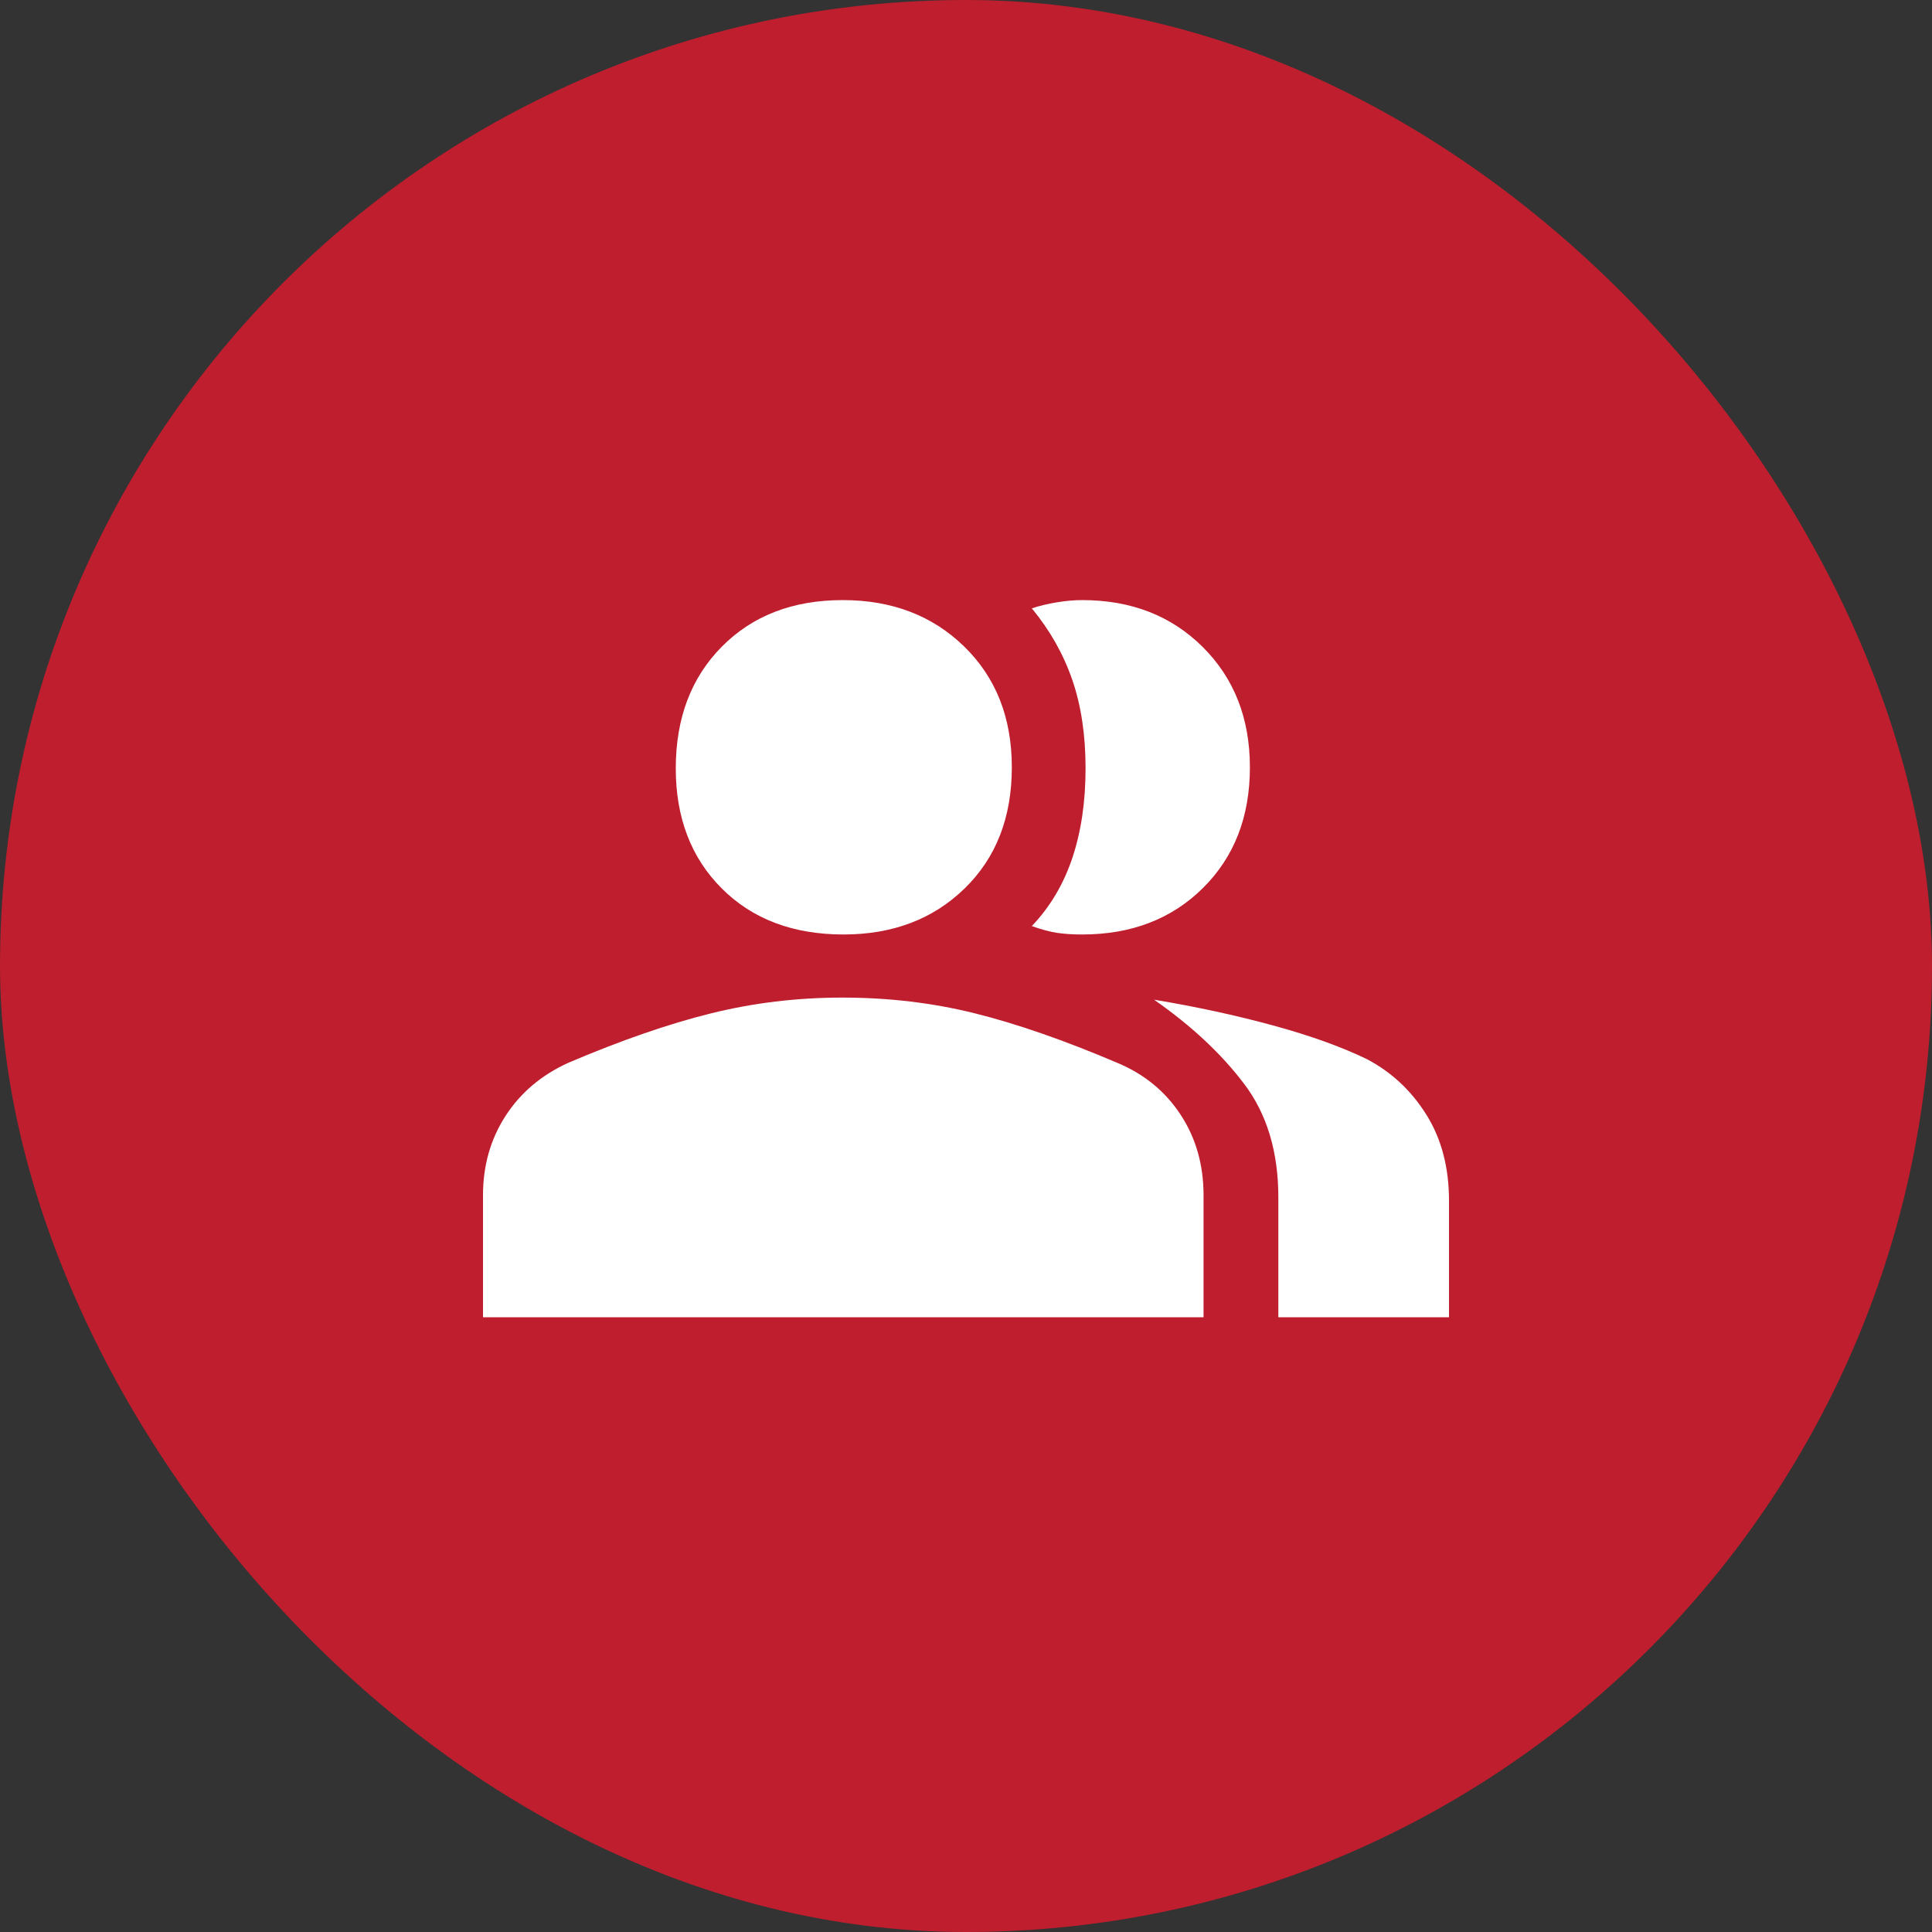
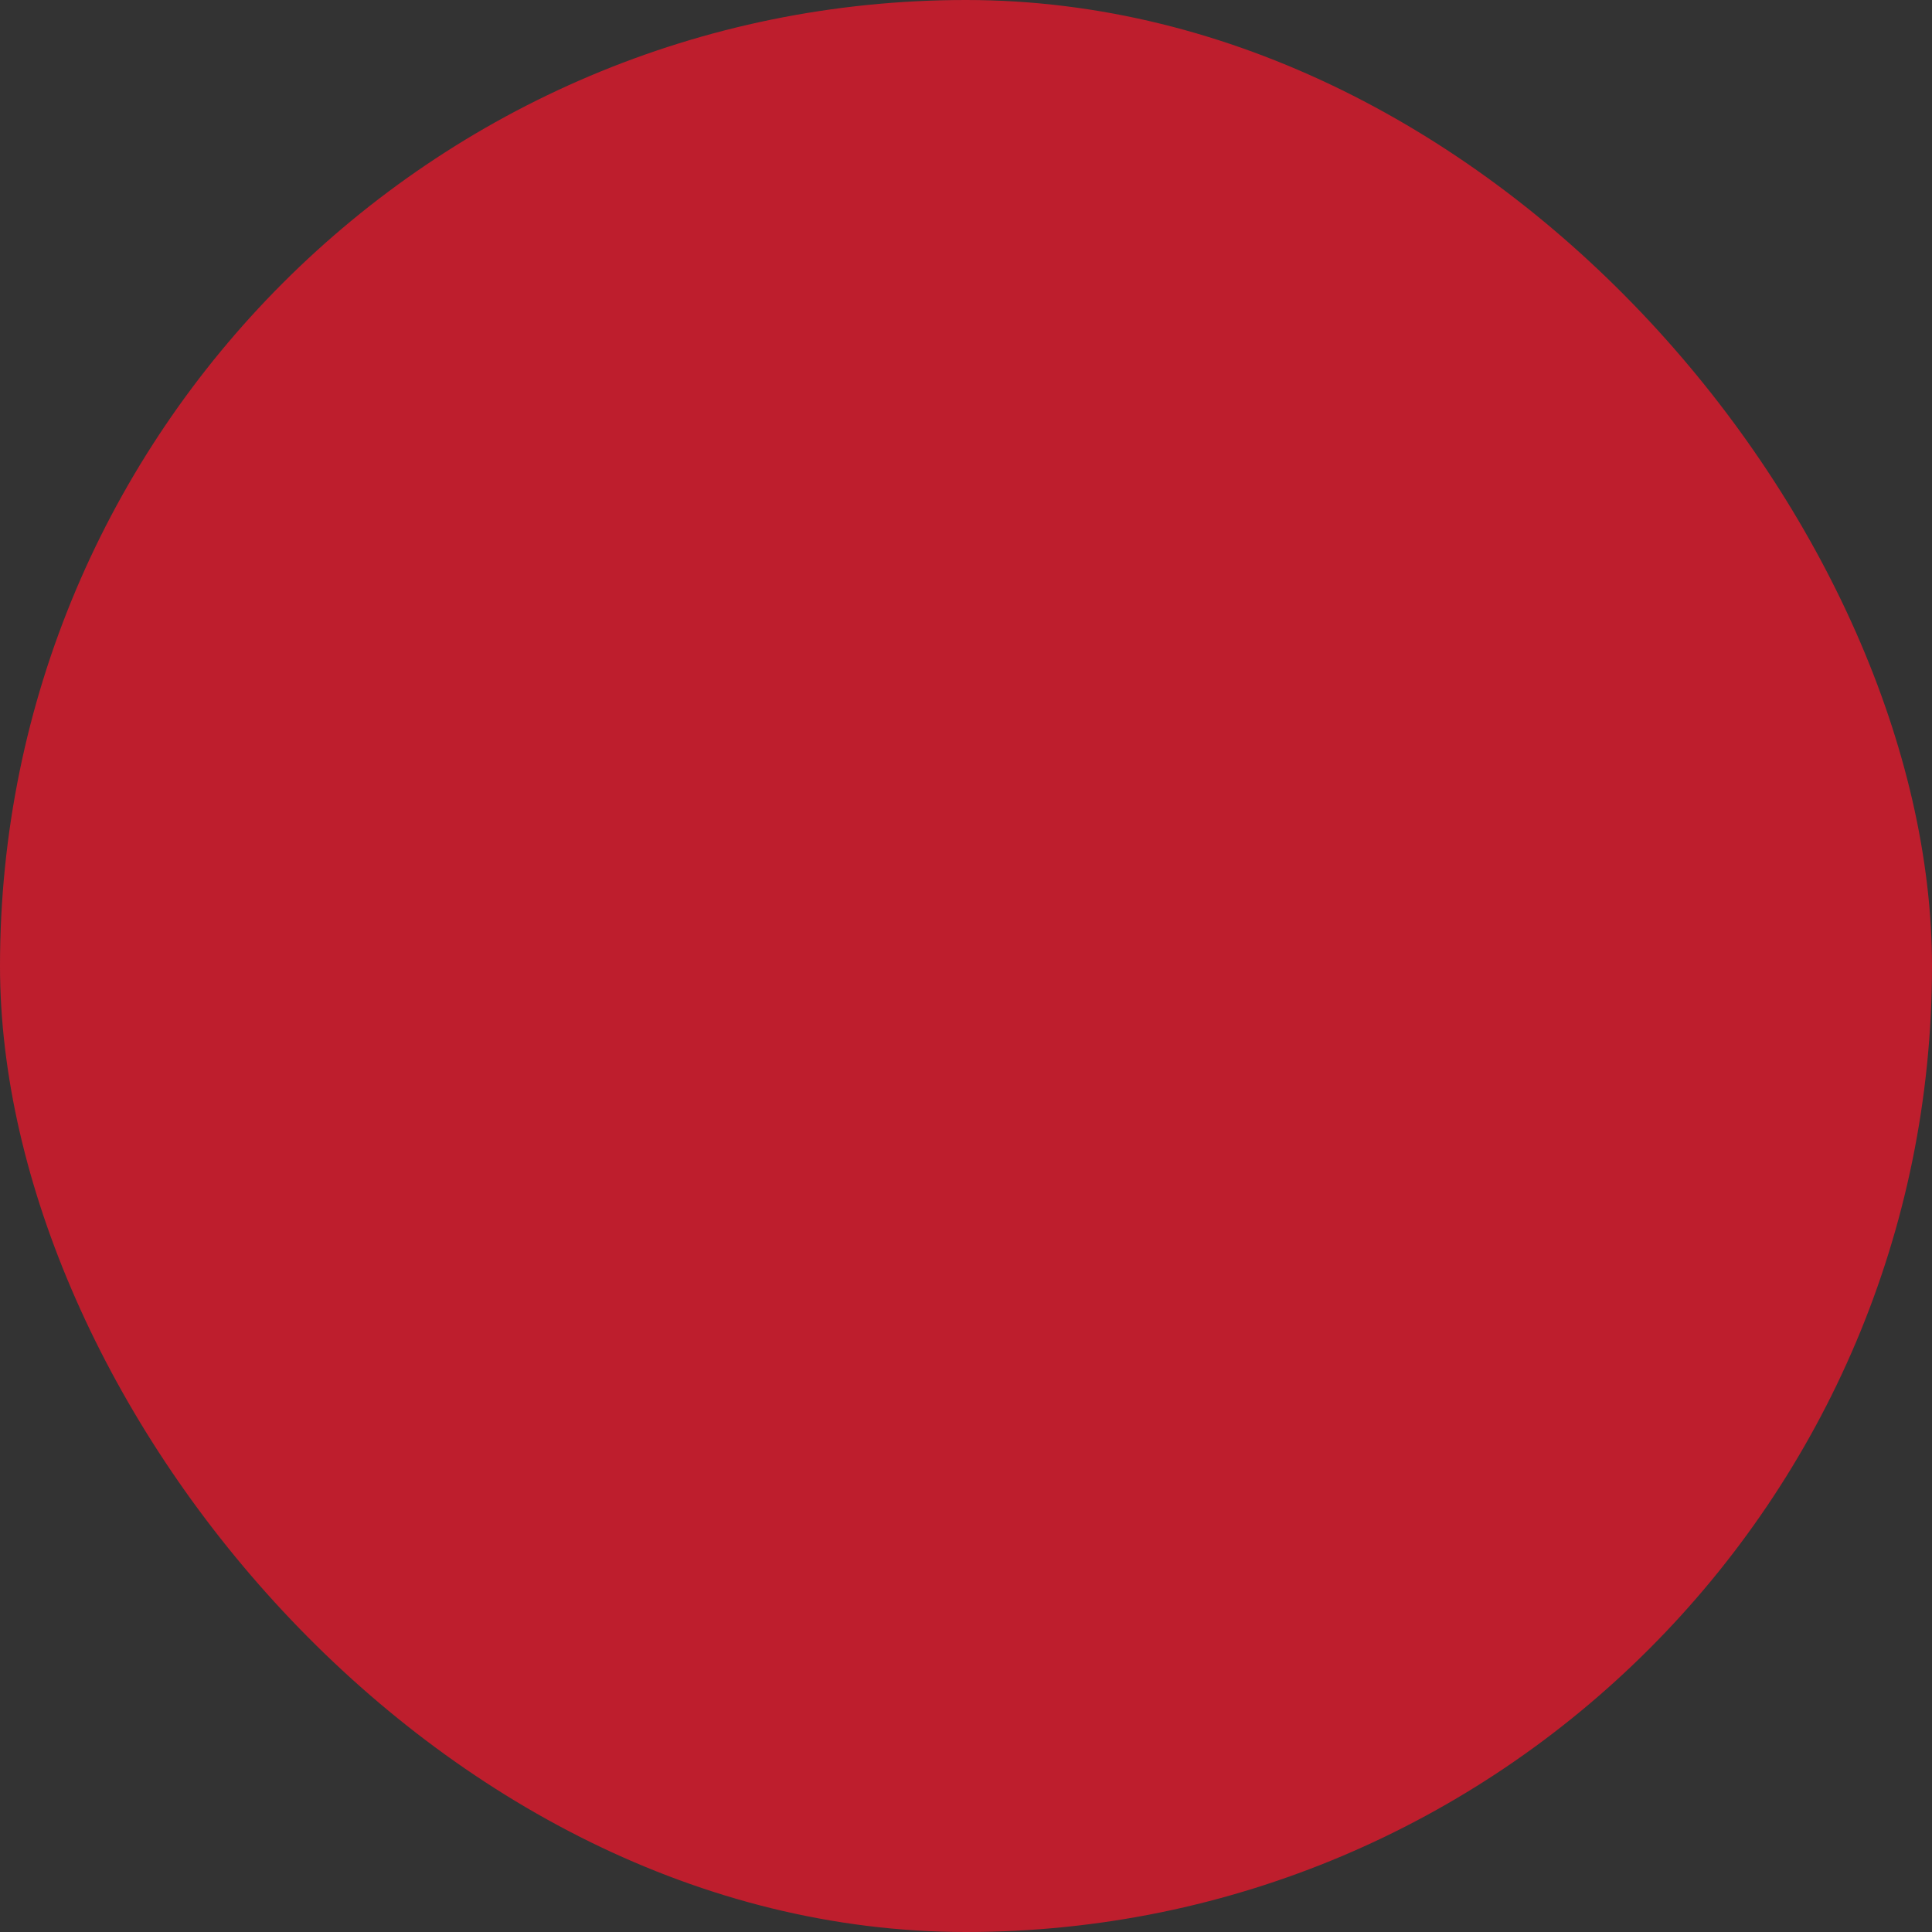
<svg xmlns="http://www.w3.org/2000/svg" width="132" height="132" viewBox="0 0 132 132" fill="none">
  <rect x="0" y="0" width="132" height="132" fill="#333333" stroke="none" />
  <rect width="132" height="132" rx="66" fill="#BE1E2D" />
-   <path d="M33 90V81.666C33 79.639 33.513 77.832 34.539 76.244C35.565 74.656 36.996 73.446 38.833 72.611C42.43 71.08 45.678 69.954 48.578 69.236C51.478 68.518 54.467 68.158 57.544 68.158C60.713 68.158 63.736 68.518 66.614 69.236C69.492 69.954 72.73 71.08 76.328 72.613C78.159 73.372 79.6 74.549 80.652 76.144C81.704 77.739 82.23 79.579 82.23 81.662V90H33ZM87.34 90V81.809C87.34 78.696 86.561 76.109 85.001 74.05C83.442 71.99 81.39 70.074 78.847 68.302C81.726 68.781 84.437 69.368 86.98 70.062C89.523 70.757 91.656 71.522 93.377 72.357C95.055 73.235 96.411 74.498 97.447 76.147C98.482 77.796 99 79.757 99 82.029V90H87.34ZM57.633 63.847C54.188 63.847 51.416 62.8 49.318 60.706C47.22 58.612 46.171 55.875 46.171 52.496C46.171 49.069 47.221 46.296 49.321 44.178C51.422 42.059 54.175 41 57.582 41C60.941 41 63.706 42.057 65.876 44.172C68.046 46.286 69.131 49.037 69.131 52.424C69.131 55.851 68.055 58.612 65.902 60.706C63.749 62.8 60.993 63.847 57.633 63.847ZM85.397 52.423C85.397 55.803 84.328 58.552 82.191 60.67C80.053 62.788 77.302 63.847 73.938 63.847C73.31 63.847 72.747 63.812 72.251 63.74C71.754 63.668 71.17 63.512 70.498 63.273C71.746 61.96 72.67 60.404 73.269 58.606C73.869 56.807 74.169 54.769 74.169 52.491C74.169 50.214 73.865 48.197 73.258 46.44C72.651 44.683 71.731 43.058 70.498 41.565C71.014 41.392 71.584 41.255 72.207 41.153C72.83 41.051 73.406 41 73.935 41C77.282 41 80.029 42.069 82.177 44.207C84.323 46.345 85.397 49.084 85.397 52.423Z" fill="white" />
</svg>